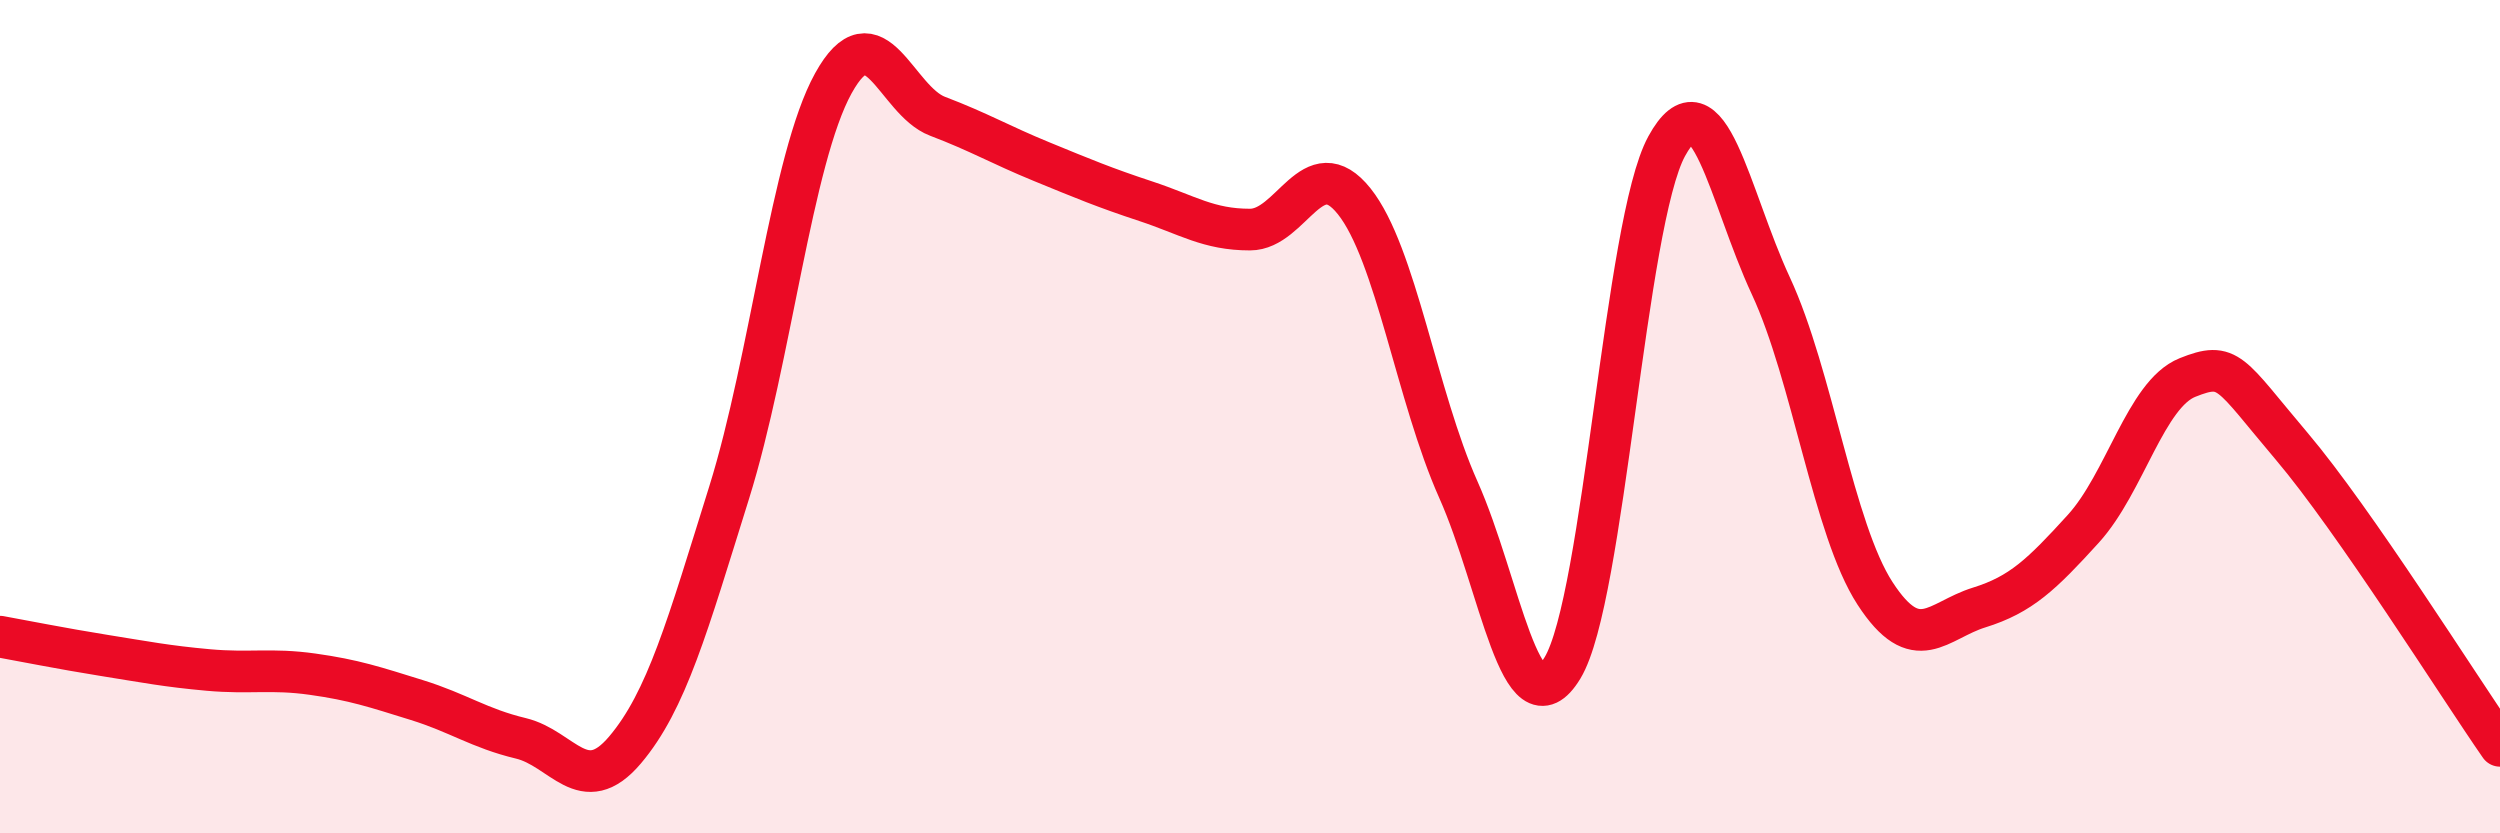
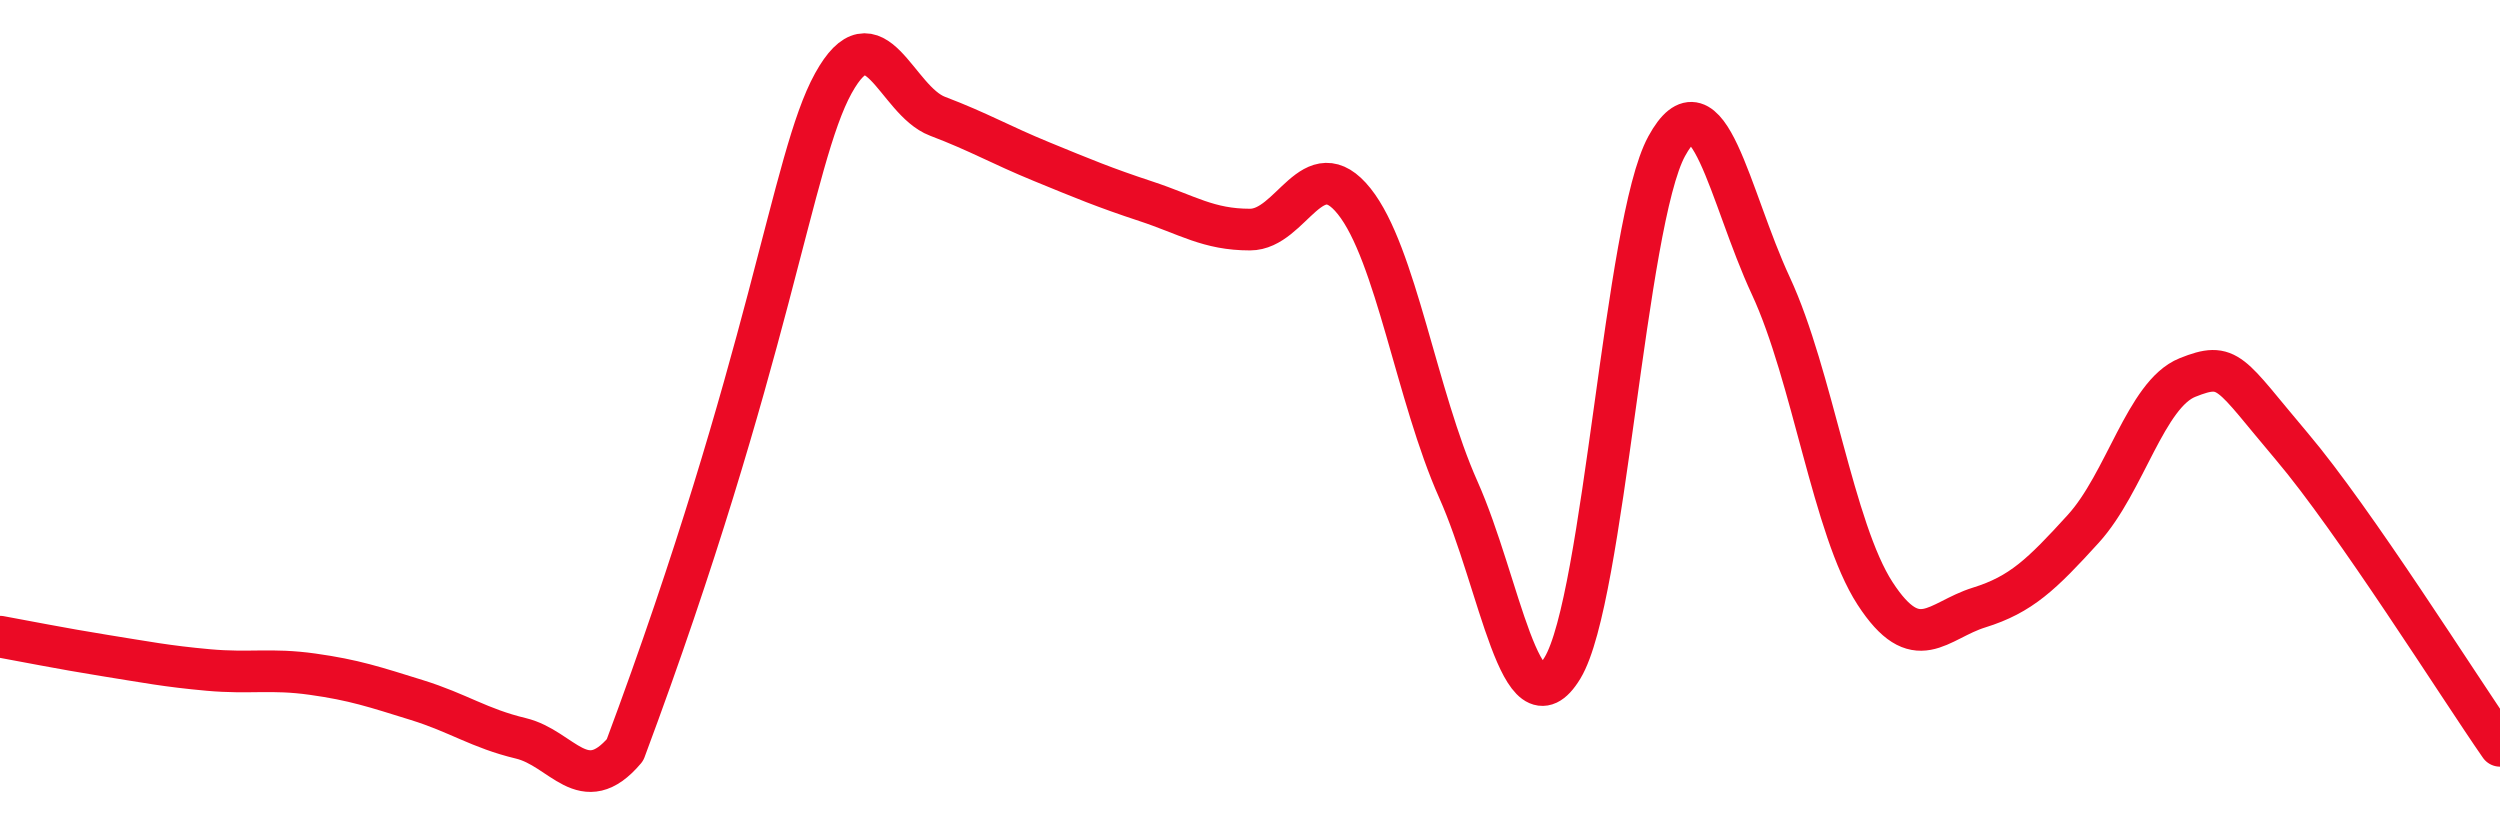
<svg xmlns="http://www.w3.org/2000/svg" width="60" height="20" viewBox="0 0 60 20">
-   <path d="M 0,15.28 C 0.5,15.37 1.5,15.57 2.5,15.73 C 3.5,15.89 4,15.99 5,16.08 C 6,16.17 6.5,16.04 7.5,16.18 C 8.5,16.32 9,16.49 10,16.8 C 11,17.11 11.5,17.48 12.5,17.72 C 13.5,17.96 14,19.18 15,18 C 16,16.82 16.5,15.02 17.5,11.82 C 18.5,8.62 19,3.81 20,2 C 21,0.19 21.5,2.41 22.5,2.79 C 23.5,3.17 24,3.47 25,3.88 C 26,4.29 26.5,4.5 27.5,4.83 C 28.5,5.16 29,5.51 30,5.51 C 31,5.51 31.5,3.58 32.5,4.83 C 33.5,6.08 34,9.51 35,11.75 C 36,13.99 36.5,17.68 37.5,16.03 C 38.5,14.38 39,5.34 40,3.51 C 41,1.68 41.5,4.71 42.5,6.86 C 43.5,9.01 44,12.7 45,14.24 C 46,15.78 46.5,14.89 47.5,14.58 C 48.5,14.27 49,13.79 50,12.69 C 51,11.59 51.5,9.46 52.5,9.06 C 53.5,8.66 53.5,8.94 55,10.71 C 56.5,12.48 59,16.46 60,17.9L60 20L0 20Z" fill="#EB0A25" opacity="0.1" stroke-linecap="round" stroke-linejoin="round" />
-   <path d="M 0,15.28 C 0.5,15.37 1.5,15.57 2.5,15.73 C 3.5,15.89 4,15.99 5,16.08 C 6,16.17 6.5,16.04 7.5,16.18 C 8.5,16.32 9,16.49 10,16.8 C 11,17.11 11.5,17.48 12.5,17.72 C 13.5,17.96 14,19.18 15,18 C 16,16.82 16.5,15.02 17.5,11.82 C 18.5,8.62 19,3.81 20,2 C 21,0.19 21.5,2.41 22.5,2.79 C 23.5,3.17 24,3.47 25,3.88 C 26,4.29 26.5,4.5 27.5,4.83 C 28.5,5.16 29,5.51 30,5.51 C 31,5.51 31.5,3.58 32.5,4.83 C 33.5,6.08 34,9.51 35,11.75 C 36,13.99 36.5,17.68 37.5,16.03 C 38.5,14.38 39,5.34 40,3.51 C 41,1.68 41.5,4.71 42.5,6.86 C 43.5,9.01 44,12.7 45,14.24 C 46,15.78 46.5,14.89 47.5,14.58 C 48.5,14.27 49,13.79 50,12.69 C 51,11.59 51.5,9.46 52.5,9.06 C 53.5,8.66 53.5,8.94 55,10.71 C 56.5,12.48 59,16.46 60,17.9" stroke="#EB0A25" stroke-width="1" fill="none" stroke-linecap="round" stroke-linejoin="round" />
+   <path d="M 0,15.28 C 0.5,15.37 1.5,15.57 2.5,15.73 C 3.5,15.89 4,15.99 5,16.08 C 6,16.17 6.5,16.04 7.5,16.18 C 8.5,16.32 9,16.49 10,16.8 C 11,17.11 11.5,17.48 12.5,17.72 C 13.5,17.96 14,19.18 15,18 C 18.5,8.62 19,3.81 20,2 C 21,0.19 21.5,2.41 22.5,2.79 C 23.5,3.17 24,3.47 25,3.88 C 26,4.29 26.5,4.5 27.5,4.83 C 28.5,5.16 29,5.51 30,5.51 C 31,5.51 31.5,3.58 32.5,4.83 C 33.5,6.08 34,9.51 35,11.75 C 36,13.99 36.5,17.68 37.5,16.03 C 38.5,14.38 39,5.34 40,3.51 C 41,1.68 41.5,4.71 42.5,6.86 C 43.5,9.01 44,12.7 45,14.24 C 46,15.78 46.5,14.89 47.5,14.58 C 48.5,14.27 49,13.79 50,12.69 C 51,11.59 51.5,9.46 52.5,9.06 C 53.5,8.66 53.5,8.94 55,10.71 C 56.5,12.48 59,16.46 60,17.9" stroke="#EB0A25" stroke-width="1" fill="none" stroke-linecap="round" stroke-linejoin="round" />
</svg>